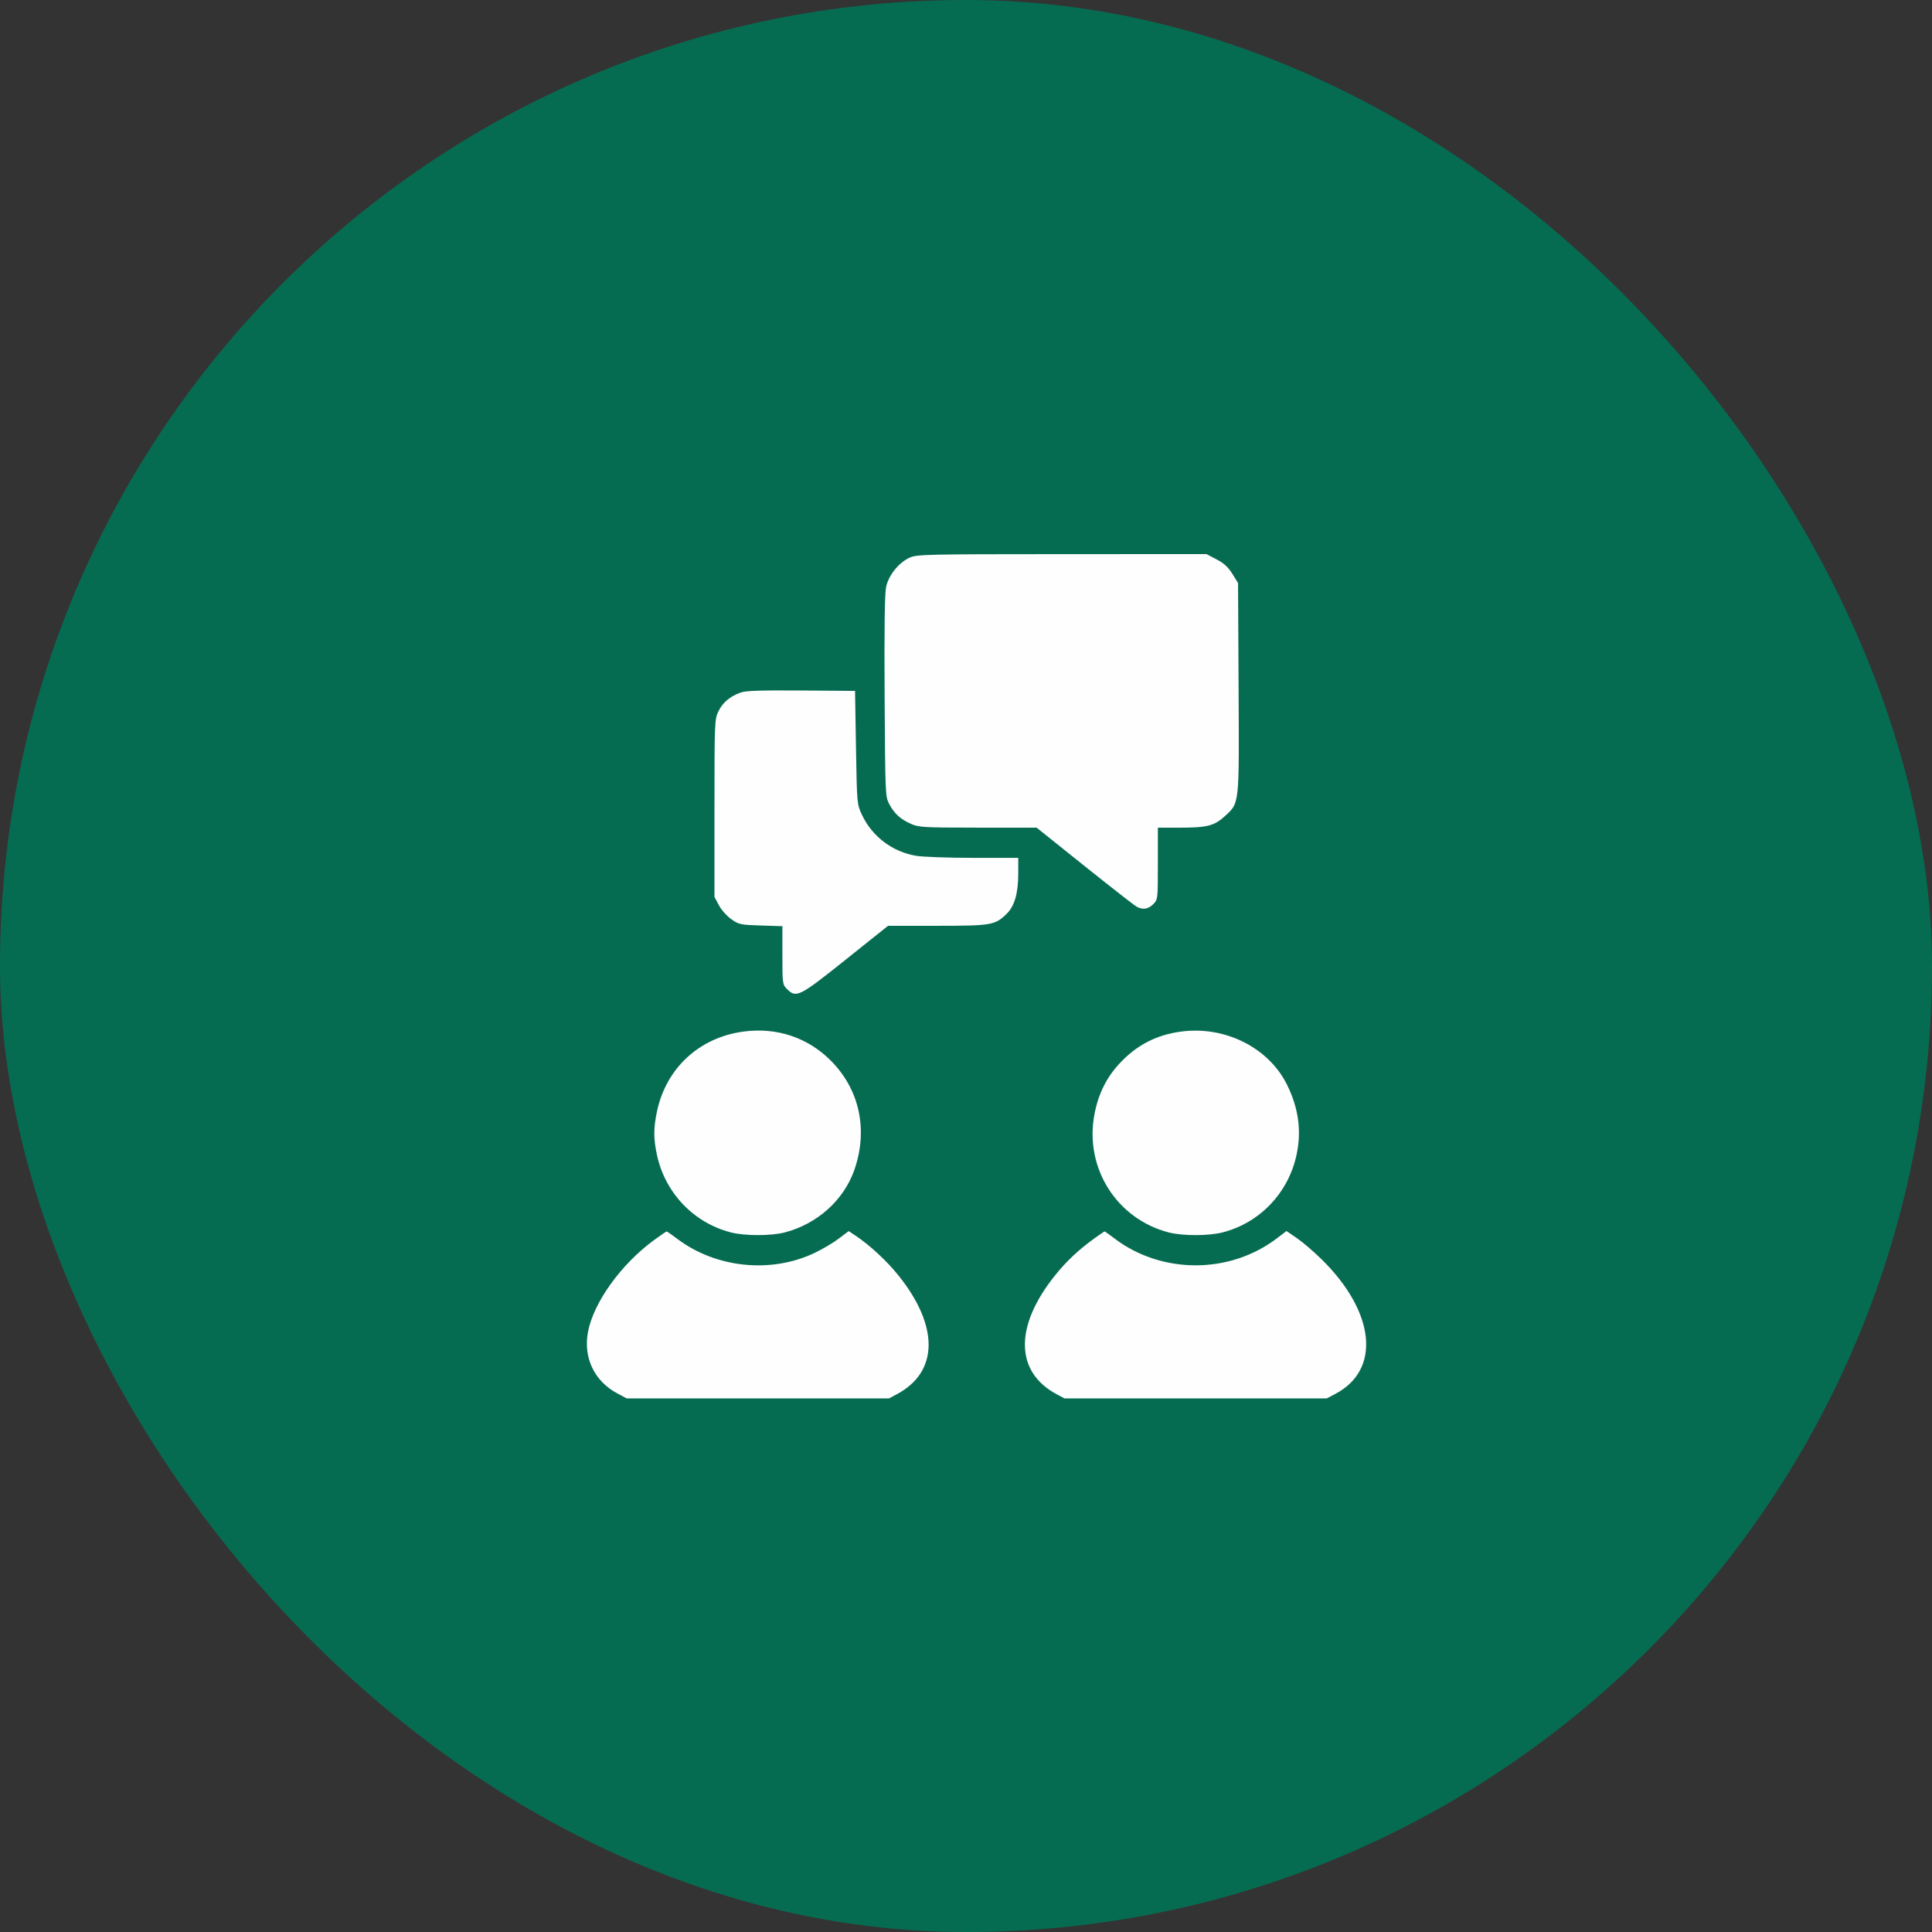
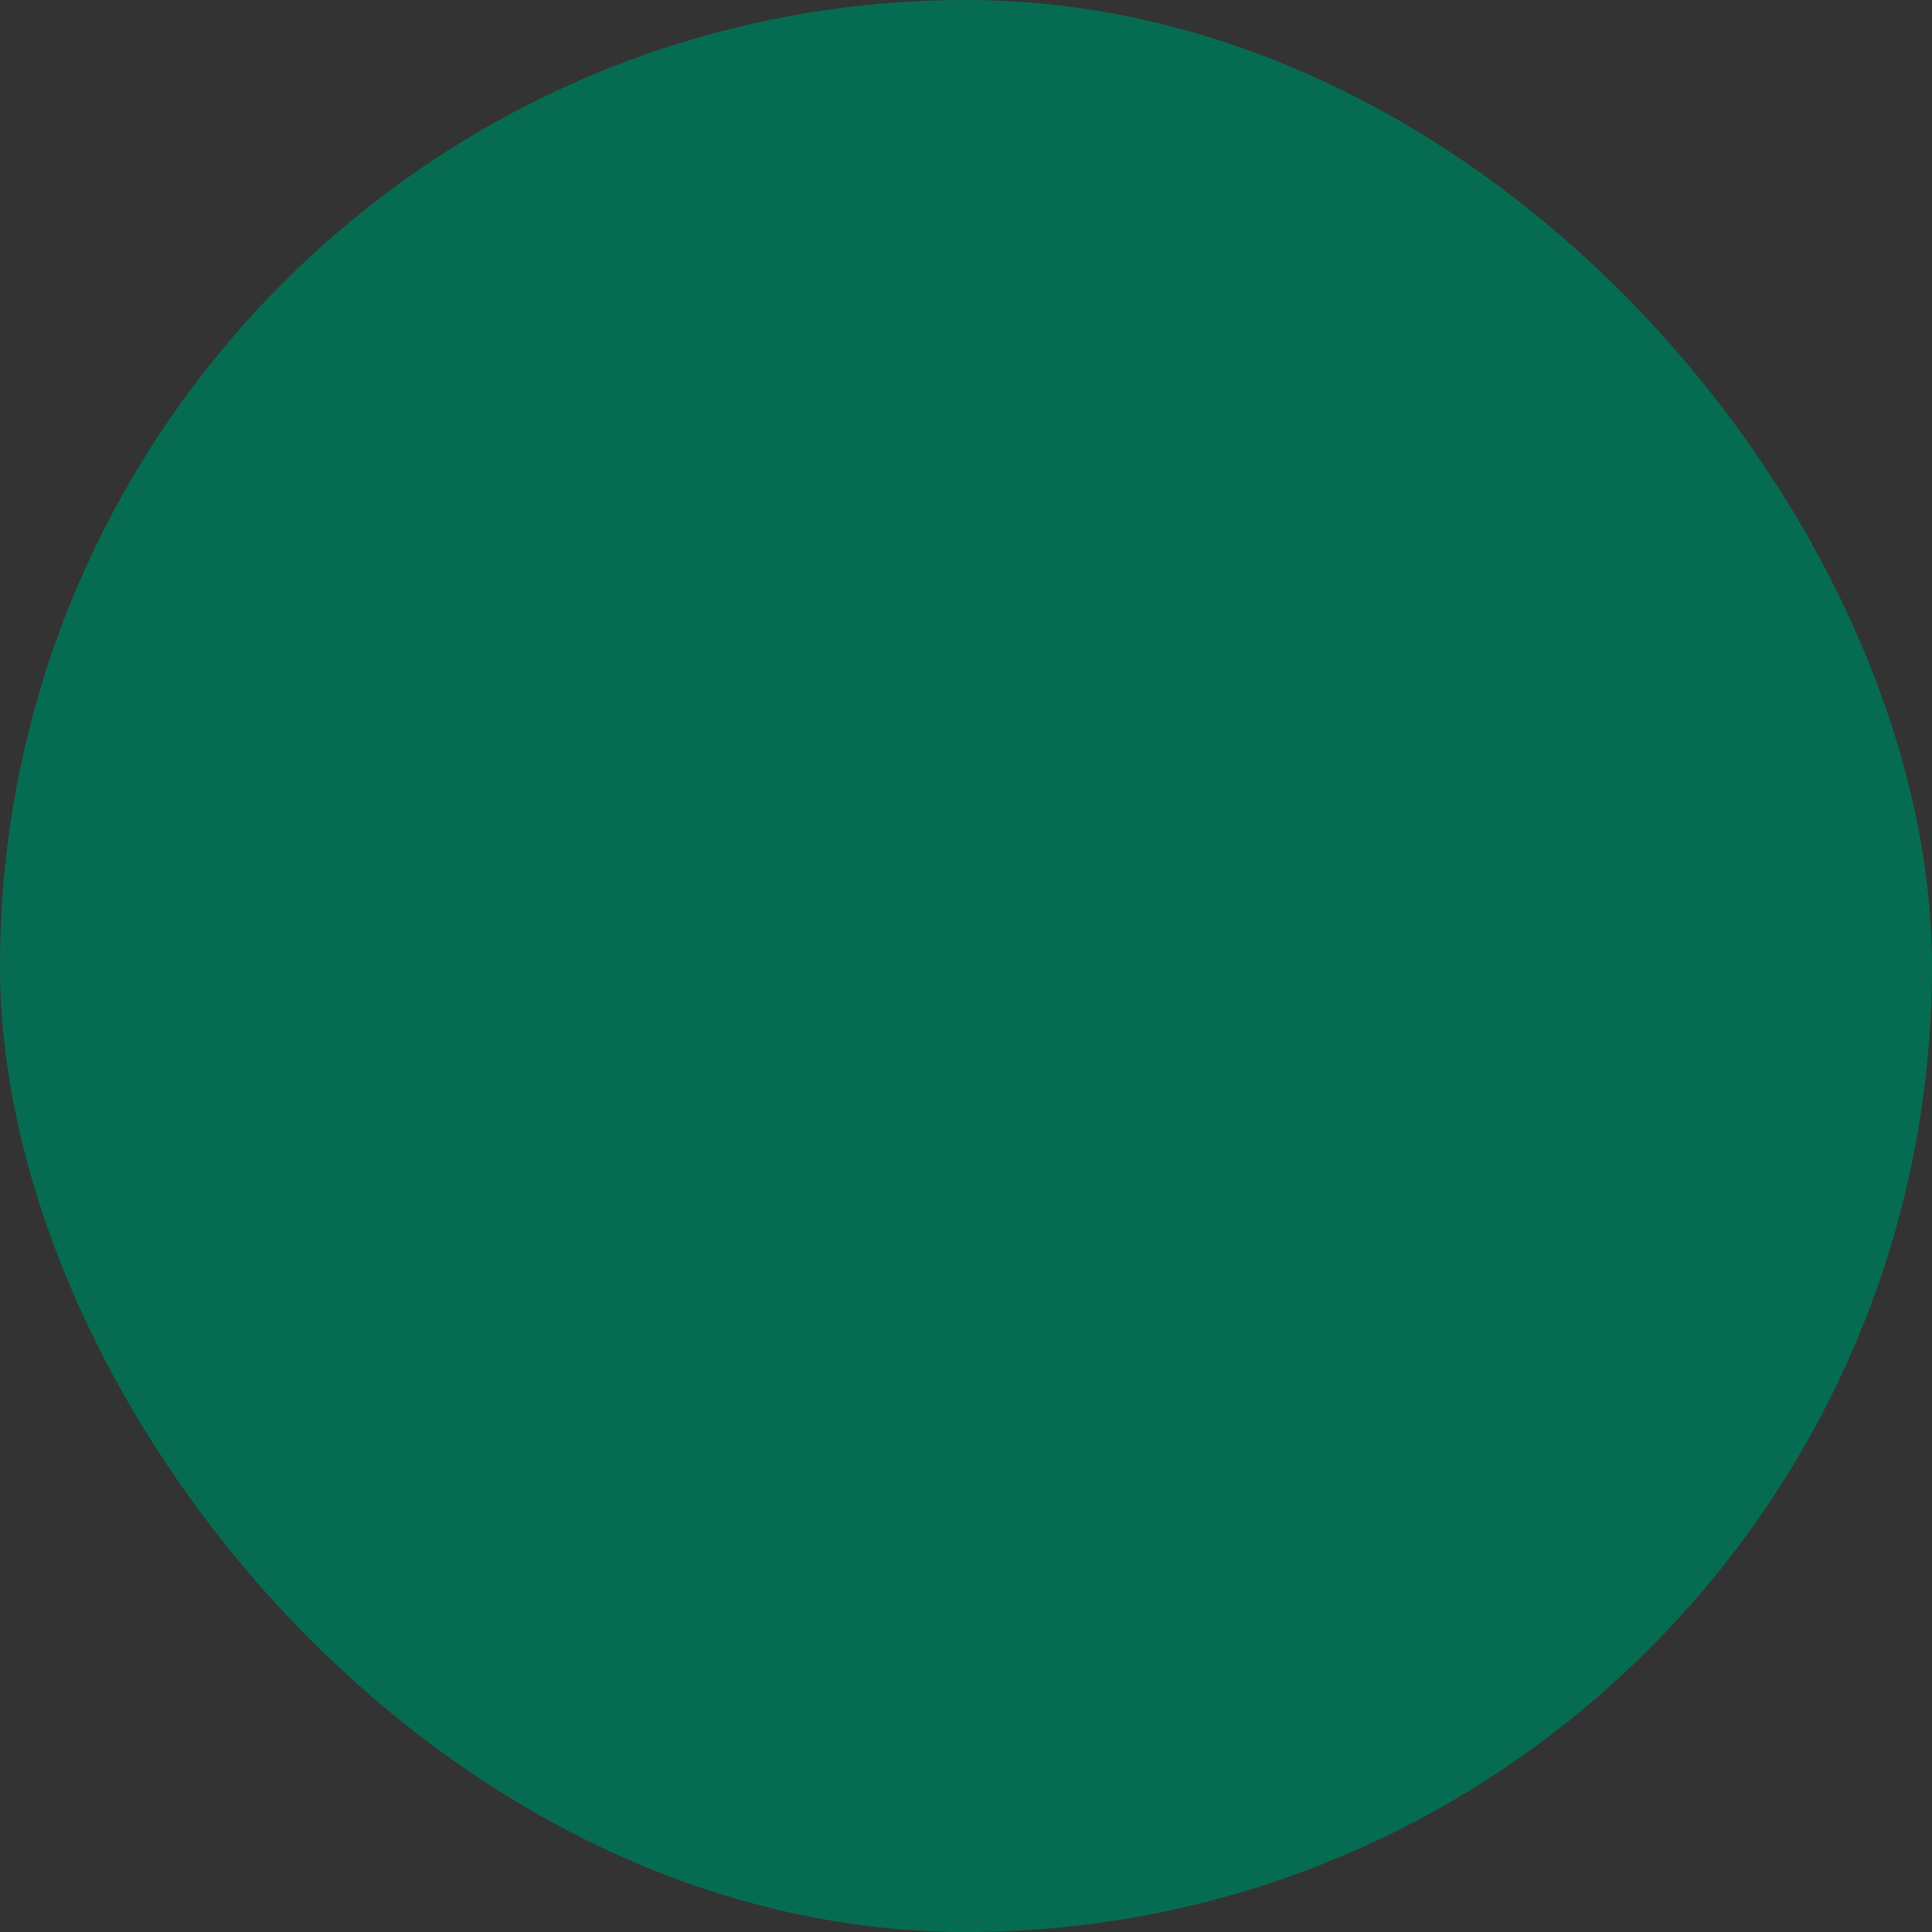
<svg xmlns="http://www.w3.org/2000/svg" width="90" height="90" viewBox="0 0 90 90" fill="none">
  <rect x="0" y="0" width="90" height="90" fill="#333333" stroke="none" />
  <rect width="90" height="90" rx="45" fill="#066C51" />
-   <path fill-rule="evenodd" clip-rule="evenodd" d="M42.375 25.978C41.867 26.209 41.398 26.791 41.279 27.34C41.212 27.648 41.19 29.262 41.209 32.448C41.237 37.022 41.241 37.113 41.426 37.458C41.67 37.91 41.932 38.15 42.424 38.373C42.794 38.541 42.992 38.553 45.556 38.555L48.292 38.557L50.527 40.347C51.757 41.331 52.846 42.181 52.949 42.236C53.24 42.392 53.487 42.355 53.722 42.12C53.936 41.906 53.938 41.891 53.938 40.23V38.557L54.97 38.556C56.233 38.556 56.572 38.468 57.062 38.016C57.744 37.387 57.726 37.56 57.698 32.046L57.673 27.161L57.408 26.732C57.215 26.42 57.015 26.237 56.673 26.058L56.203 25.812L49.467 25.814C43.114 25.816 42.711 25.826 42.375 25.978ZM34.504 32.261C34.002 32.441 33.665 32.726 33.467 33.136C33.289 33.503 33.283 33.637 33.283 37.648V41.781L33.488 42.168C33.6 42.381 33.86 42.674 34.066 42.819C34.419 43.068 34.495 43.084 35.444 43.114L36.447 43.146V44.503C36.447 45.826 36.453 45.865 36.663 46.075C37.091 46.503 37.233 46.432 39.389 44.709L41.369 43.127H43.657C46.182 43.127 46.346 43.099 46.887 42.576C47.26 42.214 47.434 41.618 47.434 40.694V39.963L45.346 39.962C44.198 39.962 43.003 39.92 42.691 39.869C41.582 39.69 40.628 38.971 40.153 37.957C39.92 37.459 39.919 37.45 39.875 34.821L39.831 32.185L37.326 32.166C35.452 32.152 34.741 32.176 34.504 32.261ZM34.645 48.053C32.577 48.326 31.029 49.755 30.603 51.784C30.441 52.556 30.44 53.031 30.599 53.783C30.976 55.559 32.299 56.955 34.035 57.407C34.691 57.578 35.912 57.579 36.561 57.41C38.067 57.018 39.302 55.91 39.794 54.511C40.451 52.641 40.045 50.751 38.697 49.403C37.622 48.328 36.186 47.85 34.645 48.053ZM55.033 48.053C53.874 48.204 52.943 48.686 52.145 49.549C51.535 50.207 51.161 50.969 50.982 51.916C50.513 54.398 52.011 56.778 54.439 57.41C55.088 57.579 56.309 57.578 56.965 57.407C58.701 56.955 60.024 55.559 60.401 53.783C60.635 52.676 60.492 51.623 59.958 50.538C59.107 48.81 57.078 47.785 55.033 48.053ZM30.458 57.775C28.922 58.901 27.642 60.686 27.389 62.058C27.168 63.253 27.69 64.342 28.757 64.91L29.196 65.144H35.305H41.413L41.784 64.945C43.722 63.91 43.751 61.784 41.86 59.423C41.318 58.746 40.515 58.001 39.859 57.565L39.536 57.35L39.068 57.703C38.811 57.897 38.303 58.198 37.939 58.37C35.911 59.333 33.35 59.069 31.551 57.711C31.299 57.521 31.076 57.365 31.055 57.365C31.035 57.365 30.766 57.55 30.458 57.775ZM51.033 57.651C50.256 58.207 49.691 58.736 49.14 59.423C47.248 61.785 47.281 63.91 49.225 64.95L49.587 65.144H55.695H61.804L62.199 64.936C64.335 63.818 64.072 61.14 61.586 58.684C61.219 58.321 60.696 57.872 60.425 57.686L59.93 57.347L59.461 57.702C58.394 58.507 57.069 58.944 55.695 58.944C54.328 58.944 52.996 58.507 51.942 57.711C51.69 57.521 51.472 57.365 51.458 57.365C51.444 57.365 51.252 57.494 51.033 57.651Z" fill="#FEFEFE" />
</svg>